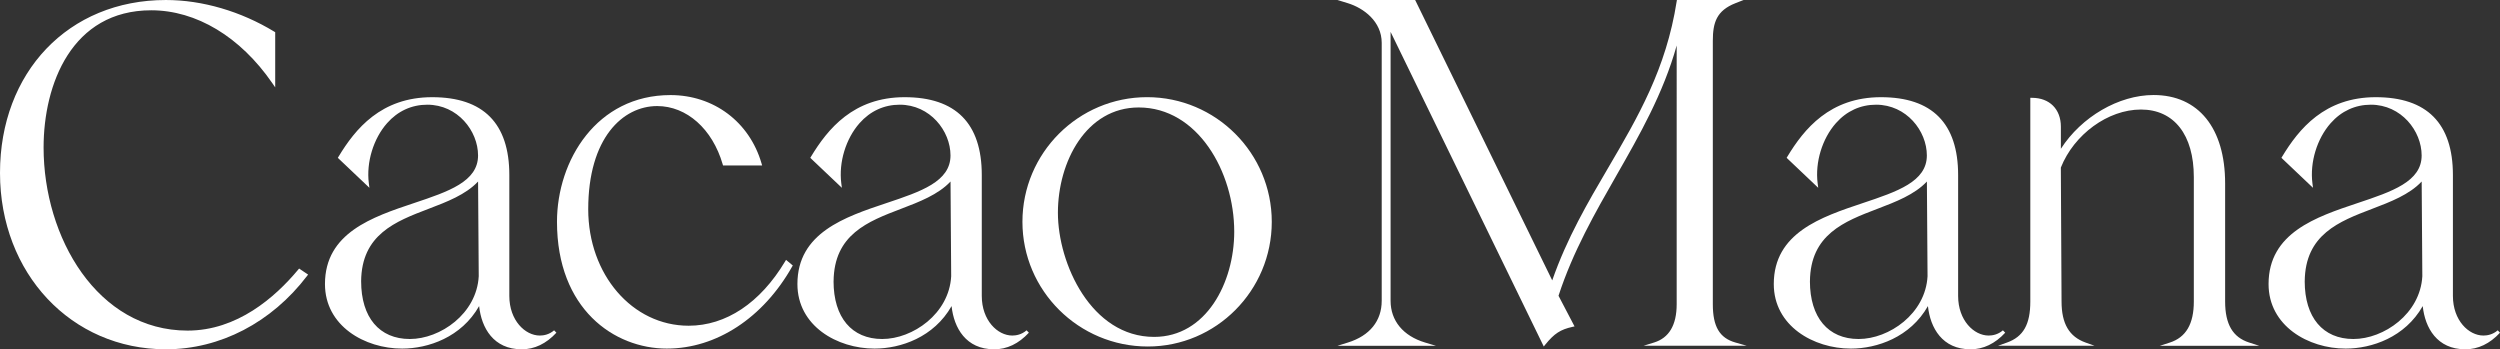
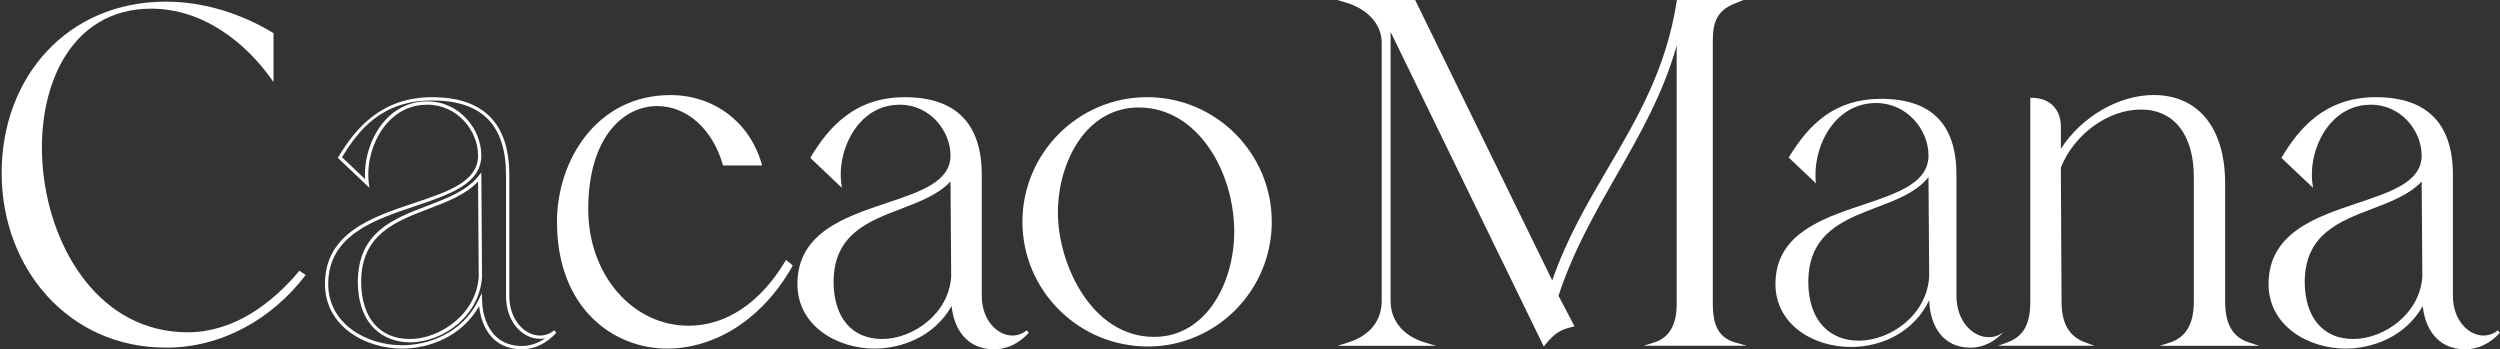
<svg xmlns="http://www.w3.org/2000/svg" id="Layer_1" x="0px" y="0px" width="300.589px" height="42px" viewBox="0 0 300.589 42" xml:space="preserve">
  <rect x="0" y="0" width="300.589" height="42" fill="#333333" stroke="none" />
  <g>
    <g>
      <path fill="#FFFFFF" d="M19.947,41.796c-11.766,0-19.749-9.58-19.749-21.009C0.199,9.358,8.012,0.2,19.947,0.2 c4.537,0,9.076,1.43,12.94,3.783v5.884c-3.361-4.876-8.573-8.824-14.705-8.824c-19.749,0-16.387,38.909,4.37,38.909 c5.462,0,10.084-3.362,13.446-7.396l0.757,0.506c-4.034,5.293-10.085,8.74-16.808,8.74V41.796z" />
-       <path fill="#FFFFFF" d="M19.947,41.997C8.576,41.997,0,32.88,0,20.79C0,8.701,8.203,0.001,19.947,0.001 c4.373,0,9.006,1.354,13.045,3.812l0.097,0.058v6.633l-0.362-0.526c-3.83-5.554-9.129-8.74-14.542-8.74 c-9.553,0-12.944,8.889-12.944,16.497c0,10.821,6.475,22.015,17.313,22.015c5.945,0,10.508-3.981,13.294-7.323l0.114-0.138 l1.082,0.725l-0.127,0.167c-4.269,5.601-10.454,8.816-16.966,8.816H19.947z M19.947,0.399c-11.511,0-19.55,8.384-19.55,20.391 c0,12.009,8.404,20.81,19.55,20.81c6.322,0,12.332-3.092,16.518-8.492l-0.429-0.289c-2.847,3.376-7.469,7.329-13.484,7.329 c-6.718,0-10.875-3.936-13.181-7.234c-2.879-4.124-4.53-9.656-4.53-15.181c0-4.581,1.157-8.748,3.255-11.732 c2.374-3.377,5.862-5.163,10.086-5.163c5.375,0,10.633,3.052,14.507,8.398V4.091c-3.955-2.382-8.474-3.695-12.742-3.695V0.399z" />
    </g>
    <g>
-       <path fill="#FFFFFF" d="M57.675,18.689c0-3.11-2.604-6.302-6.301-6.302c-5.209,0-7.732,5.63-7.227,9.664l-3.277-3.107 c2.438-4.034,5.545-7.06,11.093-7.06c6.135,0,9.077,3.11,9.077,9.161v14.539c0,3.025,1.932,4.957,3.864,4.957 c0.587,0,1.263-0.165,1.846-0.671c-1.092,1.179-2.434,1.933-4.033,1.933c-3.362,0-4.876-2.688-4.958-5.715 c-1.847,3.864-5.714,5.63-9.412,5.63c-4.622,0-9.077-2.774-9.077-7.563c0-10.924,18.404-8.153,18.404-15.462V18.689z M43.22,33.815c0,5.042,2.856,7.146,6.051,7.146c3.864,0,8.234-3.11,8.485-7.733l-0.085-11.931 c-3.782,4.789-14.37,3.276-14.454,12.521L43.22,33.815z" />
      <path fill="#FFFFFF" d="M62.718,41.997c-3.376,0-4.832-2.565-5.11-5.194c-2.131,3.754-6.121,5.11-9.26,5.11 c-4.495,0-9.275-2.722-9.275-7.762c0-6.152,5.692-8.06,10.716-9.738c4.125-1.38,7.691-2.575,7.691-5.721 c0-2.947-2.452-6.104-6.104-6.104c-1.879,0-3.552,0.768-4.834,2.219c-1.648,1.867-2.511,4.703-2.196,7.219l0.071,0.554 l-3.798-3.602l0.083-0.138c2.011-3.332,5.109-7.155,11.262-7.155c6.154,0,9.275,3.148,9.275,9.359v14.539 c0,2.941,1.903,4.761,3.666,4.761c0.452,0,1.119-0.109,1.719-0.627l0.275,0.285C65.67,41.329,64.265,42,62.718,42V41.997z M57.936,35.257l0.023,0.821c0.073,2.669,1.362,5.521,4.759,5.521c1.006,0,1.949-0.31,2.821-0.926 c-0.234,0.047-0.451,0.063-0.637,0.063c-1.997,0-4.063-1.929-4.063-5.156V21.042c0-6.031-2.903-8.963-8.878-8.963 c-5.974,0-8.766,3.426-10.839,6.826l2.777,2.633c-0.155-2.483,0.736-5.179,2.341-6.998c1.36-1.54,3.134-2.355,5.13-2.355 c3.89,0,6.501,3.361,6.501,6.5c0,3.436-3.868,4.725-7.963,6.1c-4.896,1.641-10.444,3.496-10.444,9.363 c0,4.782,4.574,7.363,8.877,7.363c3.186,0,7.287-1.449,9.23-5.517l0.354-0.742L57.936,35.257z M49.274,41.158 c-3.021,0-6.249-1.93-6.249-7.343l0,0c0.053-5.906,4.271-7.515,8.349-9.069c2.447-0.932,4.758-1.817,6.147-3.573l0.351-0.444 l0.087,12.499c-0.257,4.751-4.7,7.934-8.685,7.934V41.158z M43.422,33.817c0,4.348,2.19,6.943,5.852,6.943 c3.663,0,8.042-3.031,8.287-7.544l-0.079-11.392c-1.481,1.581-3.759,2.449-5.97,3.291c-3.951,1.509-8.041,3.069-8.091,8.699 V33.817z" />
    </g>
    <g>
      <path fill="#FFFFFF" d="M80.194,41.714c-6.889,0-13.024-5.21-13.024-15.042c0-7.901,5.293-15.042,13.446-15.042 c5.378,0,9.413,3.446,10.757,8.068h-4.285c-1.345-4.622-4.706-7.145-8.067-7.145c-4.286,0-8.49,3.949-8.49,12.604 c0,8.654,5.8,14.203,12.271,14.203c4.119,0,8.489-2.354,11.766-7.815l0.505,0.42c-3.698,6.554-9.498,9.746-14.875,9.746 L80.194,41.714z" />
      <path fill="#FFFFFF" d="M80.194,41.913c-6.369,0-13.224-4.771-13.224-15.241c0-7.39,4.782-15.241,13.645-15.241 c5.197,0,9.497,3.225,10.947,8.211l0.073,0.254h-4.701l-0.041-0.143c-1.236-4.253-4.329-7.001-7.877-7.001 c-4.127,0-8.29,3.835-8.29,12.406c0,7.856,5.303,14.005,12.073,14.005c4.49,0,8.609-2.741,11.593-7.721l0.12-0.198l0.81,0.677 l-0.083,0.142c-3.478,6.164-9.105,9.849-15.048,9.849L80.194,41.913z M80.616,11.828c-8.605,0-13.247,7.647-13.247,14.844 c0,10.255,6.442,14.844,12.826,14.844c5.753,0,11.208-3.549,14.621-9.5l-0.199-0.167c-3.051,4.976-7.24,7.713-11.815,7.713 c-6.992,0-12.47-6.324-12.47-14.401c0-8.845,4.364-12.803,8.688-12.803c3.688,0,6.9,2.798,8.216,7.144h3.87 c-1.47-4.668-5.56-7.67-10.488-7.67L80.616,11.828z" />
    </g>
    <g>
      <path fill="#FFFFFF" d="M114.48,18.689c0-3.11-2.604-6.302-6.303-6.302c-5.211,0-7.731,5.63-7.225,9.664l-3.276-3.107 c2.438-4.034,5.545-7.06,11.092-7.06c6.137,0,9.077,3.11,9.077,9.161v14.539c0,3.025,1.935,4.957,3.867,4.957 c0.588,0,1.261-0.165,1.848-0.671c-1.095,1.179-2.438,1.933-4.035,1.933c-3.361,0-4.872-2.688-4.957-5.715 c-1.848,3.864-5.715,5.63-9.413,5.63c-4.621,0-9.076-2.774-9.076-7.563c0-10.924,18.403-8.153,18.403-15.462L114.48,18.689z M100.025,33.815c0,5.042,2.855,7.146,6.05,7.146c3.868,0,8.235-3.11,8.489-7.733l-0.084-11.931 c-3.783,4.789-14.37,3.276-14.455,12.521V33.815z" />
      <path fill="#FFFFFF" d="M119.522,41.997c-3.376,0-4.829-2.565-5.109-5.194c-2.131,3.754-6.124,5.11-9.26,5.11 c-4.496,0-9.275-2.722-9.275-7.762c0-6.152,5.691-8.06,10.716-9.738c4.127-1.38,7.69-2.575,7.69-5.721 c0-2.947-2.453-6.104-6.104-6.104c-1.878,0-3.55,0.768-4.834,2.222c-1.648,1.867-2.511,4.7-2.195,7.216l0.071,0.554l-3.798-3.602 l0.083-0.138c2.015-3.332,5.113-7.155,11.262-7.155c6.151,0,9.275,3.148,9.275,9.359v14.539c0,2.941,1.904,4.761,3.668,4.761 c0.454,0,1.117-0.109,1.718-0.627l0.276,0.285c-1.228,1.327-2.634,1.998-4.181,1.998L119.522,41.997z M114.74,35.257l0.023,0.821 c0.073,2.669,1.362,5.521,4.759,5.521c1.006,0,1.95-0.31,2.823-0.926c-0.233,0.047-0.449,0.063-0.637,0.063 c-2,0-4.066-1.929-4.066-5.156V21.042c0-6.031-2.902-8.963-8.877-8.963s-8.763,3.426-10.839,6.826l2.777,2.633 c-0.154-2.483,0.737-5.179,2.342-6.998c1.359-1.54,3.136-2.355,5.132-2.355c3.891,0,6.502,3.361,6.502,6.5 c0,3.436-3.867,4.725-7.963,6.1c-4.896,1.641-10.444,3.496-10.444,9.363c0,4.782,4.575,7.363,8.877,7.363 c3.189,0,7.288-1.449,9.234-5.517l0.357-0.742V35.257z M106.075,41.158c-3.02,0-6.249-1.93-6.249-7.343l0,0 c0.052-5.906,4.27-7.515,8.347-9.069c2.45-0.932,4.763-1.817,6.151-3.573l0.351-0.444l0.087,12.499 c-0.26,4.751-4.704,7.934-8.688,7.934V41.158z M100.223,33.817c0,4.348,2.188,6.943,5.852,6.943c3.666,0,8.042-3.031,8.291-7.544 l-0.079-11.392c-1.482,1.581-3.76,2.449-5.969,3.291c-3.953,1.509-8.042,3.069-8.091,8.701H100.223z" />
    </g>
    <g>
      <path fill="#FFFFFF" d="M137.922,11.881c8.153,0,14.791,6.638,14.791,14.791c0,8.151-6.554,14.79-14.706,14.79 c-8.153,0-14.876-6.639-14.876-14.79C123.131,18.519,129.772,11.881,137.922,11.881z M126.996,25.578 c0,6.809,4.285,15.126,11.766,15.126c6.553,0,9.833-6.804,9.833-12.854c0-6.894-4.204-15.128-11.681-15.128 C130.358,12.723,126.996,19.53,126.996,25.578z" />
      <path fill="#FFFFFF" d="M138.008,41.662c-8.311,0-15.075-6.723-15.075-14.99c0-8.267,6.723-14.989,14.989-14.989 c8.267,0,14.99,6.726,14.99,14.989C152.912,34.937,146.226,41.662,138.008,41.662z M137.922,12.08 c-8.047,0-14.592,6.547-14.592,14.592c0,8.044,6.583,14.591,14.678,14.591c8.093,0,14.506-6.544,14.506-14.591 C152.514,18.624,145.97,12.08,137.922,12.08z M138.764,40.904c-7.389,0-11.964-7.957-11.964-15.326 c0-6.328,3.545-13.057,10.116-13.057c7.337,0,11.879,7.957,11.879,15.326C148.796,34.176,145.28,40.904,138.764,40.904z M136.917,12.921c-6.314,0-9.719,6.522-9.719,12.657c0,6.136,4.02,14.929,11.567,14.929c6.258,0,9.634-6.521,9.634-12.656 C148.398,20.67,144.009,12.921,136.917,12.921z" />
    </g>
    <g>
      <path fill="#FFFFFF" d="M166.328,36.166V5.158c0-2.522-2.016-4.285-4.202-4.958h7.9l16.641,34.038 c4.202-12.523,12.942-20,15.127-34.038h6.805c-2.352,0.924-2.856,2.438-2.856,4.707v31.682c0,2.184,0.508,4.115,2.856,4.792 h-9.663c2.187-0.673,2.858-2.604,2.858-4.792V3.898c-2.774,11.849-10.84,20-14.623,31.683l1.848,3.528 c-1.513,0.336-2.268,0.843-3.363,2.187L167.002,2.974V36.17c0,2.688,1.767,4.452,4.284,5.211h-9.16 c2.438-0.759,4.202-2.438,4.202-5.211V36.166z" />
      <path fill="#FFFFFF" d="M185.616,41.662L167.198,3.833v32.333c0,2.399,1.514,4.228,4.146,5.018l1.299,0.39h-11.825l1.25-0.39 c2.62-0.813,4.063-2.595,4.063-5.021V5.158c0-2.599-2.189-4.191-4.063-4.771l-1.263-0.389h9.344l0.057,0.112l16.428,33.603 c1.761-5.066,4.275-9.36,6.716-13.517c3.59-6.127,6.981-11.911,8.247-20.032l0.027-0.167h8.026l-0.977,0.383 c-2.287,0.897-2.73,2.339-2.73,4.522v31.683c0,2.681,0.81,4.055,2.713,4.597l1.365,0.39h-12.405l1.263-0.39 c1.804-0.554,2.718-2.104,2.718-4.601V5.47c-1.612,5.776-4.475,10.78-7.248,15.633c-2.57,4.497-5.228,9.141-6.96,14.458 l1.928,3.686l-0.255,0.055c-1.447,0.324-2.178,0.799-3.25,2.117L185.616,41.662z M199.894,41.178h7.688 c-1.784-0.985-2.039-2.932-2.039-4.591V4.907c0-2.018,0.387-3.511,2.163-4.507h-5.745c-1.298,8.108-4.843,14.153-8.272,20.002 c-2.498,4.264-5.082,8.67-6.836,13.896l-0.154,0.458l-0.214-0.434L169.897,0.399h-6.723c1.711,0.818,3.35,2.405,3.35,4.758v31.008 c0,2.277-1.169,4.026-3.32,5.012h6.978c-2.167-0.979-3.383-2.761-3.383-5.012V2.111l18.899,38.818 c0.962-1.137,1.731-1.634,3.022-1.955l-1.771-3.374l0.026-0.079c1.746-5.39,4.427-10.076,7.02-14.614 c3.142-5.492,6.105-10.681,7.6-17.054l0.394-1.677v34.413c0,2.248-0.706,3.788-2.098,4.593L199.894,41.178z" />
    </g>
    <g>
      <path fill="#FFFFFF" d="M231.873,18.689c0-3.11-2.604-6.302-6.303-6.302c-5.211,0-7.73,5.63-7.225,9.664l-3.277-3.107 c2.437-4.034,5.545-7.06,11.093-7.06c6.137,0,9.076,3.11,9.076,9.161v14.539c0,3.025,1.936,4.957,3.867,4.957 c0.588,0,1.261-0.165,1.849-0.671c-1.094,1.179-2.439,1.933-4.035,1.933c-3.362,0-4.873-2.688-4.956-5.715 c-1.849,3.864-5.715,5.63-9.412,5.63c-4.623,0-9.078-2.774-9.078-7.563c0-10.924,18.403-8.153,18.403-15.462L231.873,18.689z M217.419,33.815c0,5.042,2.854,7.146,6.051,7.146c3.866,0,8.233-3.11,8.488-7.733l-0.085-11.931 c-3.782,4.789-14.37,3.276-14.454,12.521V33.815z" />
-       <path fill="#FFFFFF" d="M236.915,41.997c-3.376,0-4.83-2.565-5.108-5.194c-2.132,3.754-6.125,5.11-9.26,5.11 c-4.496,0-9.275-2.722-9.275-7.762c0-6.152,5.69-8.06,10.715-9.738c4.129-1.38,7.69-2.575,7.69-5.721 c0-2.947-2.451-6.104-6.103-6.104c-1.878,0-3.553,0.768-4.835,2.222c-1.649,1.867-2.512,4.7-2.195,7.216l0.071,0.554l-3.797-3.602 l0.081-0.138c2.014-3.332,5.112-7.155,11.262-7.155s9.275,3.148,9.275,9.359v14.539c0,2.941,1.902,4.761,3.668,4.761 c0.453,0,1.117-0.109,1.719-0.627l0.274,0.285c-1.227,1.327-2.632,1.998-4.18,1.998L236.915,41.997z M232.134,35.257l0.022,0.821 c0.073,2.669,1.363,5.521,4.759,5.521c1.007,0,1.95-0.31,2.823-0.926c-0.233,0.047-0.449,0.063-0.636,0.063 c-2,0-4.067-1.929-4.067-5.156V21.042c0-6.031-2.901-8.963-8.876-8.963s-8.764,3.426-10.84,6.826l2.777,2.633 c-0.155-2.483,0.738-5.179,2.342-6.998c1.359-1.54,3.136-2.355,5.132-2.355c3.89,0,6.501,3.361,6.501,6.5 c0,3.436-3.866,4.725-7.962,6.1c-4.896,1.641-10.443,3.496-10.443,9.363c0,4.782,4.573,7.363,8.877,7.363 c3.189,0,7.286-1.449,9.233-5.517l0.357-0.742V35.257z M223.47,41.158c-3.02,0-6.249-1.93-6.249-7.343l0,0 c0.052-5.906,4.27-7.515,8.348-9.069c2.449-0.932,4.762-1.817,6.149-3.573l0.351-0.444l0.088,12.499 c-0.259,4.751-4.703,7.934-8.687,7.934V41.158z M217.617,33.817c0,4.348,2.187,6.943,5.853,6.943c3.665,0,8.041-3.031,8.289-7.544 l-0.078-11.392c-1.482,1.581-3.761,2.449-5.969,3.291c-3.953,1.509-8.042,3.069-8.093,8.701H217.617z" />
    </g>
    <g>
      <path fill="#FFFFFF" d="M257.42,12.97c-3.782,0-8.15,2.859-9.832,7.144l0.085,16.138c0,2.352,0.672,4.282,3.024,5.126h-9.327 c2.353-0.844,2.941-2.774,2.941-5.126v-24.29c2.016,0,3.276,1.263,3.276,3.277v3.361c2.436-4.285,7.144-6.974,11.345-6.974 c4.455,0,8.403,3.026,8.403,10.42v14.205c0,2.352,0.672,4.367,3.026,5.126h-9.414c2.354-0.759,3.026-2.855,3.026-5.126V21.293 C263.975,15.409,260.948,12.97,257.42,12.97L257.42,12.97z" />
      <path fill="#FFFFFF" d="M271.63,41.578h-11.946l1.207-0.39c1.94-0.626,2.885-2.238,2.885-4.937V21.293 c0-5.085-2.376-8.123-6.355-8.123c-3.977,0-8.053,2.999-9.634,6.98l0.085,16.099c0,2.667,0.917,4.234,2.893,4.939l1.083,0.385 h-11.623l1.083-0.385c1.97-0.702,2.808-2.181,2.808-4.939V11.761h0.199c2.115,0,3.476,1.365,3.476,3.476v2.651 c2.468-3.835,6.951-6.463,11.146-6.463c5.387,0,8.602,3.97,8.602,10.62v14.204c0,2.733,0.917,4.305,2.886,4.935l1.207,0.39V41.578 z M261.9,41.178h7.498c-1.519-0.853-2.262-2.479-2.262-4.926V22.047c0-6.401-3.066-10.221-8.204-10.221 c-4.278,0-8.873,2.827-11.173,6.875l-0.371,0.655v-4.113c0-1.833-1.096-2.996-2.879-3.075v24.084c0,1.737-0.275,3.801-2.229,4.926 h7.498c-1.566-0.888-2.304-2.479-2.304-4.926l-0.085-16.175l0.017-0.034c1.624-4.143,5.929-7.27,10.017-7.27 c4.086,0,6.754,3.186,6.754,8.52v14.959c0,2.414-0.765,4.066-2.273,4.926H261.9z" />
    </g>
    <g>
      <path fill="#FFFFFF" d="M291.366,18.689c0-3.11-2.604-6.302-6.302-6.302c-5.212,0-7.732,5.63-7.226,9.664l-3.278-3.107 c2.44-4.034,5.547-7.06,11.095-7.06c6.135,0,9.075,3.11,9.075,9.161v14.539c0,3.025,1.935,4.957,3.866,4.957 c0.589,0,1.261-0.165,1.849-0.671c-1.093,1.179-2.438,1.933-4.033,1.933c-3.361,0-4.872-2.688-4.957-5.715 c-1.849,3.864-5.715,5.63-9.413,5.63c-4.622,0-9.075-2.774-9.075-7.563c0-10.924,18.404-8.153,18.404-15.462L291.366,18.689z M276.912,33.815c0,5.042,2.856,7.146,6.052,7.146c3.865,0,8.233-3.11,8.488-7.733l-0.086-11.931 c-3.782,4.789-14.37,3.276-14.454,12.521V33.815z" />
      <path fill="#FFFFFF" d="M296.407,41.997c-3.378,0-4.831-2.565-5.109-5.194c-2.133,3.754-6.124,5.11-9.262,5.11 c-4.495,0-9.274-2.722-9.274-7.762c0-6.152,5.691-8.06,10.715-9.738c4.129-1.38,7.691-2.575,7.691-5.721 c0-2.947-2.454-6.104-6.104-6.104c-1.878,0-3.553,0.768-4.835,2.222c-1.648,1.867-2.511,4.7-2.195,7.216l0.07,0.554l-3.796-3.602 l0.081-0.138c2.015-3.332,5.112-7.155,11.263-7.155c6.148,0,9.275,3.148,9.275,9.359v14.539c0,2.941,1.901,4.761,3.667,4.761 c0.453,0,1.119-0.109,1.719-0.627l0.275,0.285c-1.229,1.327-2.634,1.998-4.18,1.998L296.407,41.997z M291.625,35.257l0.021,0.821 c0.073,2.669,1.364,5.521,4.762,5.521c1.005,0,1.947-0.31,2.823-0.926c-0.233,0.047-0.452,0.063-0.64,0.063 c-1.999,0-4.063-1.929-4.063-5.156V21.042c0-6.031-2.902-8.963-8.879-8.963c-5.976,0-8.764,3.426-10.839,6.826l2.776,2.633 c-0.153-2.483,0.738-5.179,2.343-6.998c1.359-1.54,3.136-2.355,5.133-2.355c3.89,0,6.502,3.361,6.502,6.5 c0,3.436-3.868,4.725-7.964,6.1c-4.894,1.641-10.444,3.496-10.444,9.363c0,4.782,4.575,7.363,8.878,7.363 c3.188,0,7.287-1.449,9.232-5.517l0.359-0.742V35.257z M282.961,41.158c-3.02,0-6.25-1.93-6.25-7.343l0,0 c0.051-5.906,4.269-7.515,8.348-9.069c2.451-0.932,4.762-1.817,6.149-3.573l0.352-0.444l0.086,12.499 c-0.258,4.751-4.703,7.934-8.685,7.934V41.158z M277.108,33.817c0,4.348,2.185,6.943,5.853,6.943c3.663,0,8.04-3.031,8.289-7.544 l-0.079-11.392c-1.481,1.581-3.76,2.449-5.969,3.291c-3.951,1.509-8.041,3.069-8.092,8.701H277.108z" />
    </g>
  </g>
</svg>